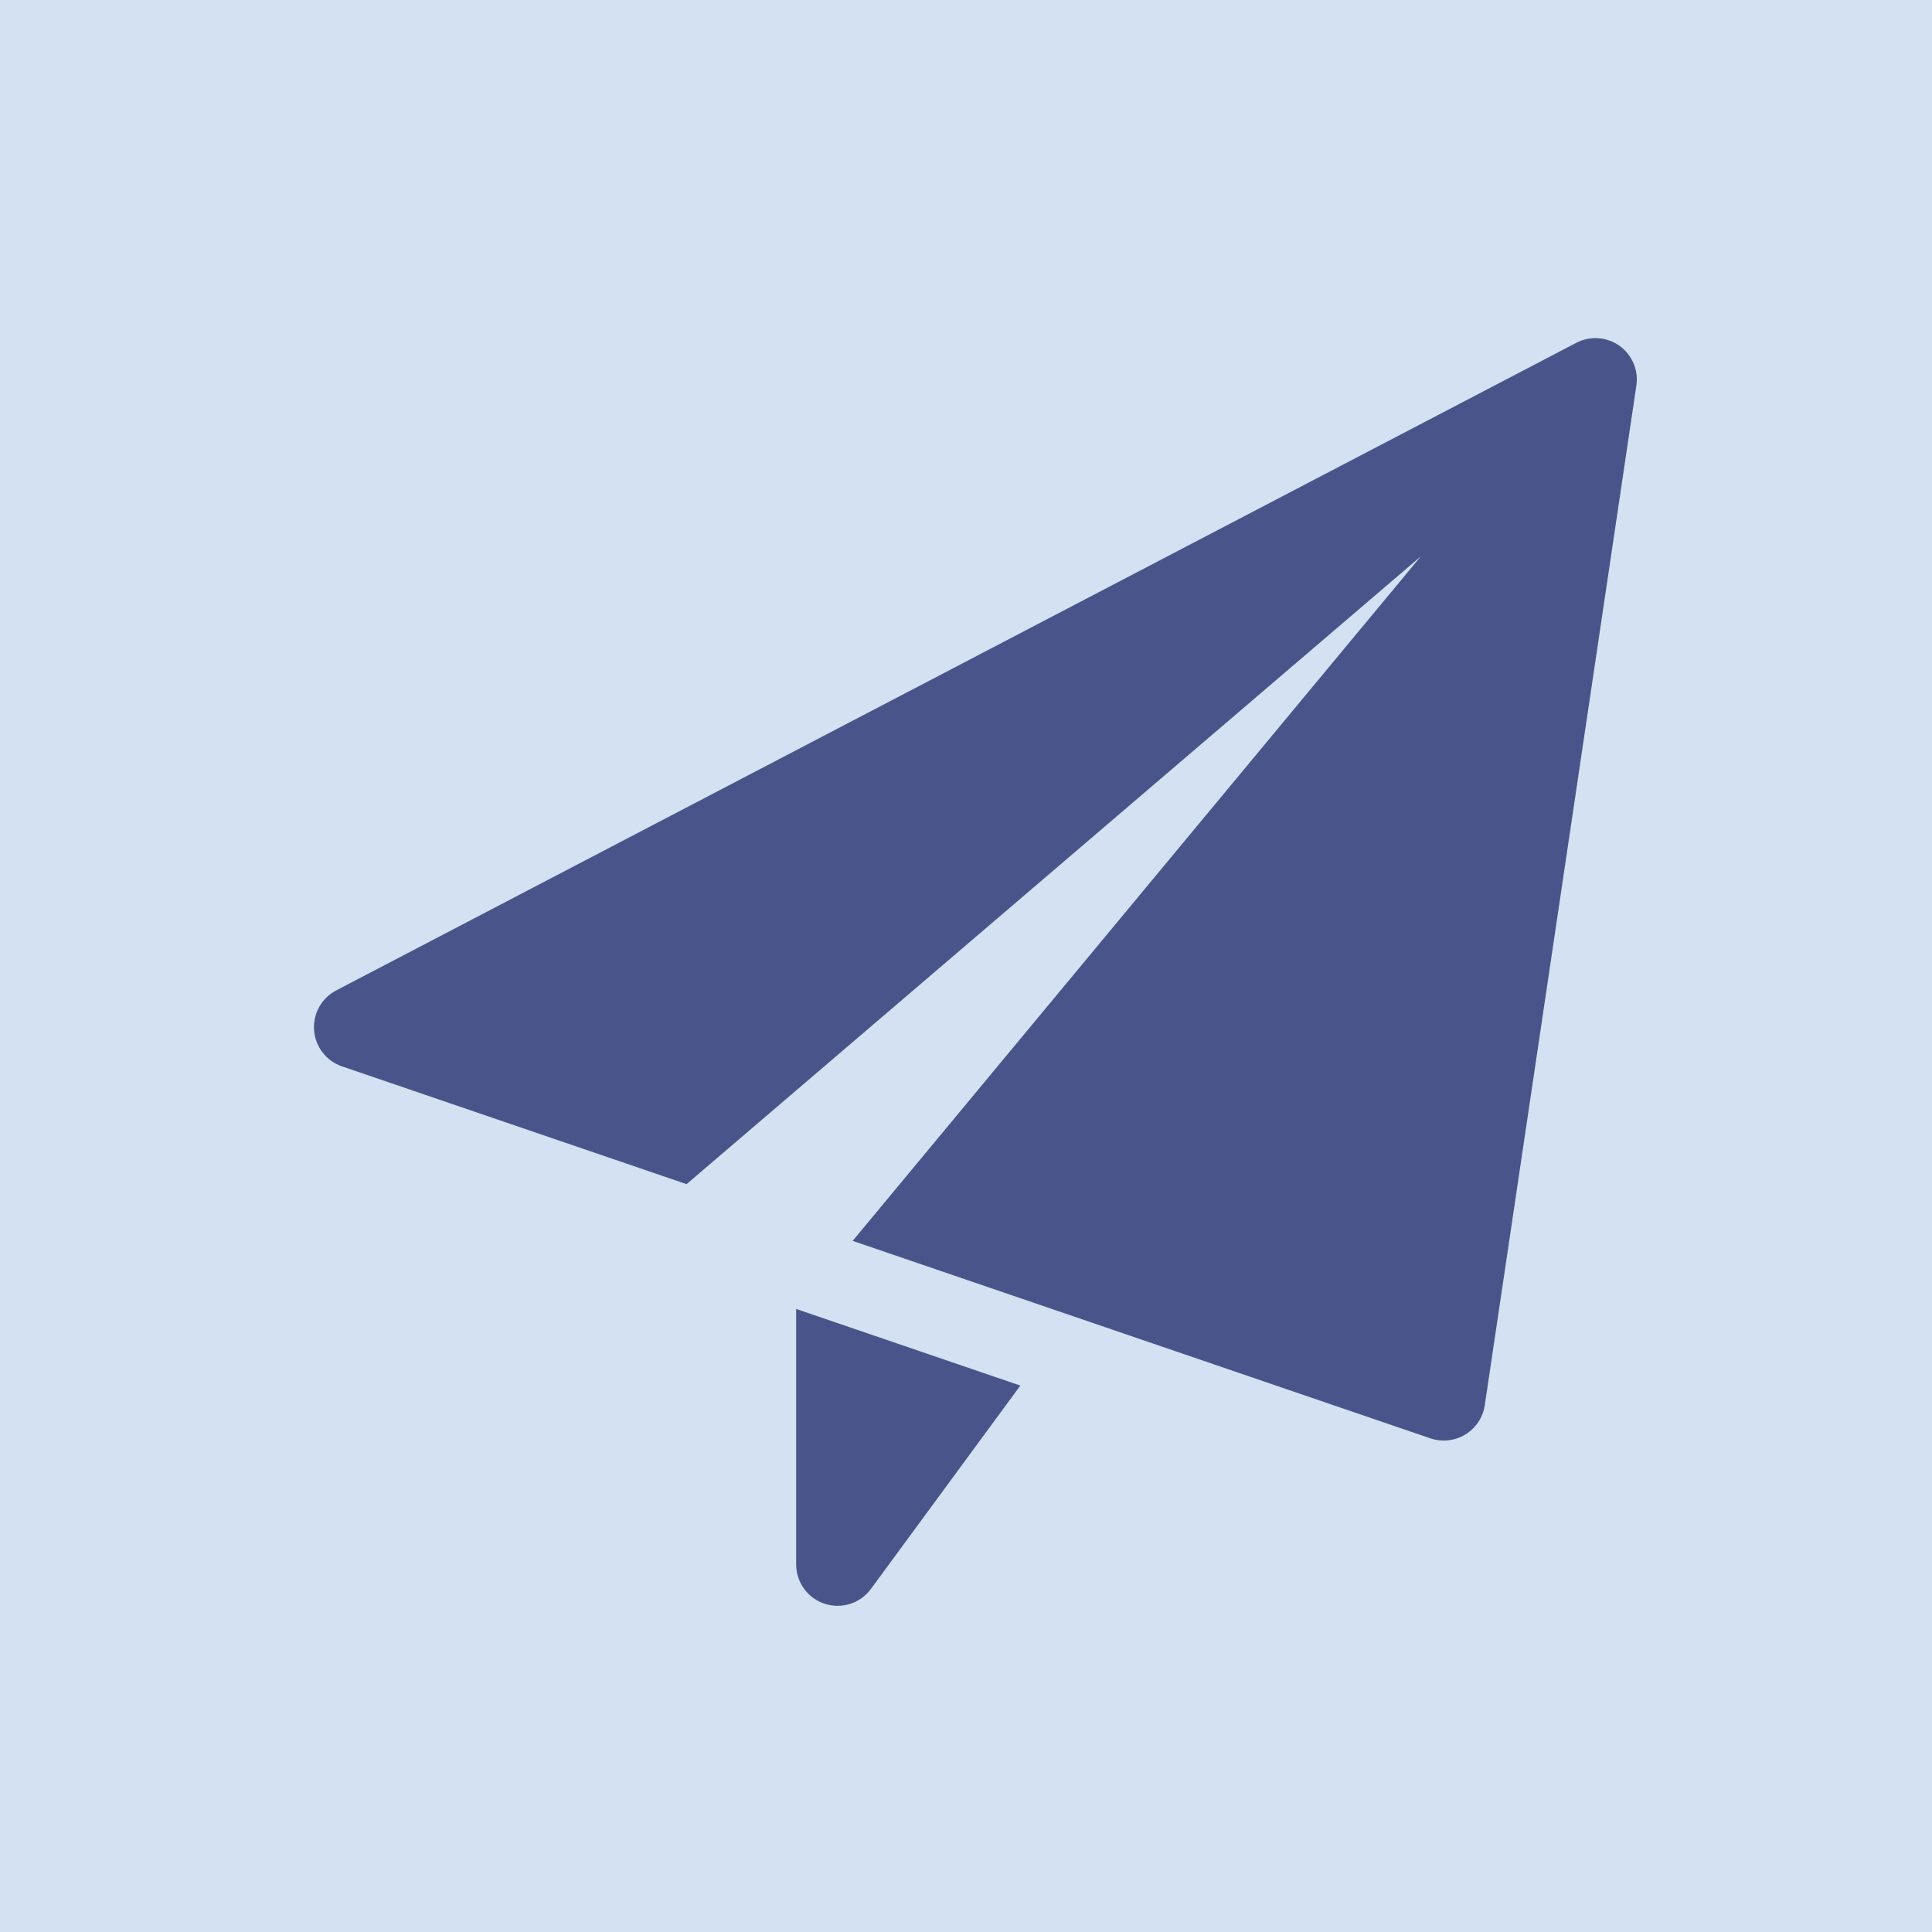
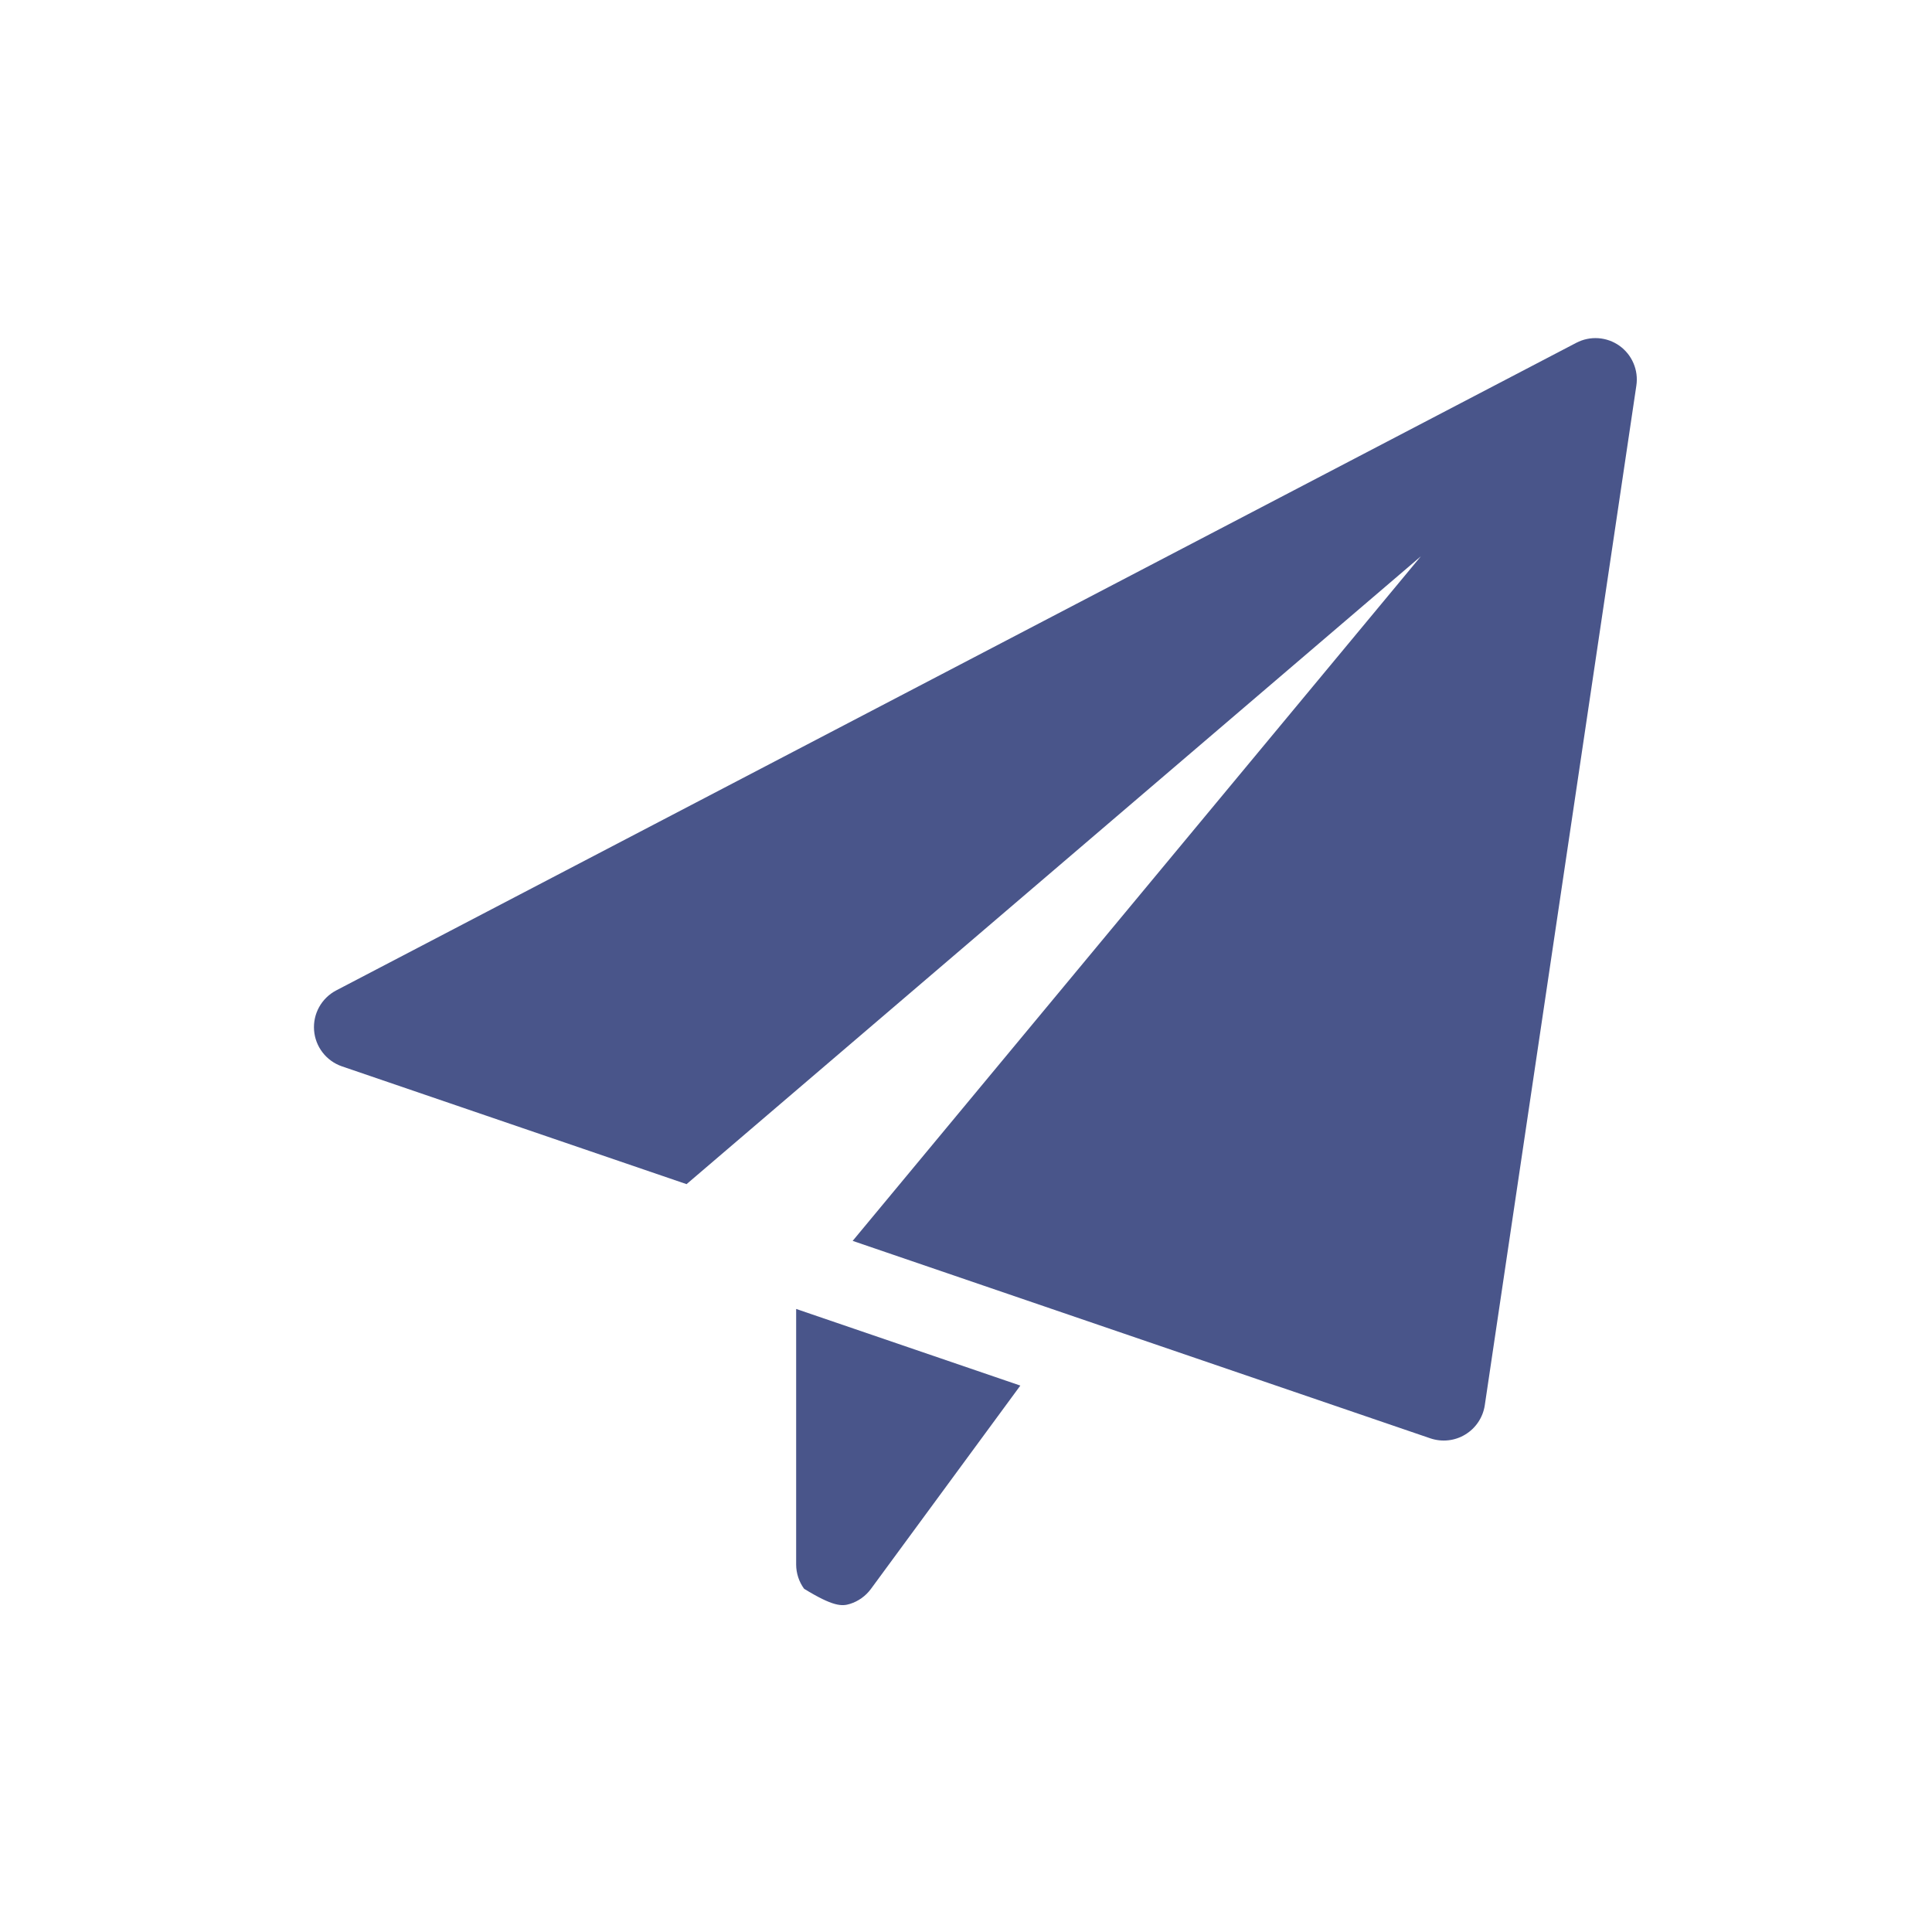
<svg xmlns="http://www.w3.org/2000/svg" width="80" height="80" viewBox="0 0 80 80" fill="none">
-   <rect width="80" height="80" fill="#D3E1F2" />
-   <path d="M32.967 54.201V64.788C32.969 65.147 33.084 65.498 33.296 65.788C33.507 66.079 33.805 66.296 34.147 66.408C34.489 66.52 34.858 66.522 35.2 66.413C35.543 66.304 35.843 66.09 36.058 65.801L42.25 57.374L32.967 54.201ZM67.058 14.317C66.8 14.134 66.498 14.026 66.183 14.004C65.867 13.982 65.552 14.048 65.273 14.194L13.914 41.015C13.619 41.171 13.376 41.41 13.214 41.702C13.052 41.995 12.98 42.328 13.005 42.662C13.03 42.995 13.152 43.314 13.356 43.578C13.559 43.843 13.836 44.043 14.152 44.153L28.429 49.033L58.836 23.035L35.307 51.382L59.235 59.561C59.473 59.64 59.725 59.667 59.974 59.639C60.222 59.612 60.462 59.53 60.676 59.399C60.89 59.269 61.073 59.094 61.212 58.885C61.351 58.677 61.443 58.441 61.481 58.193L67.758 15.966C67.805 15.653 67.764 15.334 67.64 15.043C67.517 14.752 67.315 14.501 67.058 14.317Z" fill="#49558A" />
+   <path d="M32.967 54.201V64.788C32.969 65.147 33.084 65.498 33.296 65.788C34.489 66.52 34.858 66.522 35.2 66.413C35.543 66.304 35.843 66.09 36.058 65.801L42.25 57.374L32.967 54.201ZM67.058 14.317C66.8 14.134 66.498 14.026 66.183 14.004C65.867 13.982 65.552 14.048 65.273 14.194L13.914 41.015C13.619 41.171 13.376 41.41 13.214 41.702C13.052 41.995 12.98 42.328 13.005 42.662C13.03 42.995 13.152 43.314 13.356 43.578C13.559 43.843 13.836 44.043 14.152 44.153L28.429 49.033L58.836 23.035L35.307 51.382L59.235 59.561C59.473 59.64 59.725 59.667 59.974 59.639C60.222 59.612 60.462 59.53 60.676 59.399C60.89 59.269 61.073 59.094 61.212 58.885C61.351 58.677 61.443 58.441 61.481 58.193L67.758 15.966C67.805 15.653 67.764 15.334 67.64 15.043C67.517 14.752 67.315 14.501 67.058 14.317Z" fill="#49558A" />
</svg>